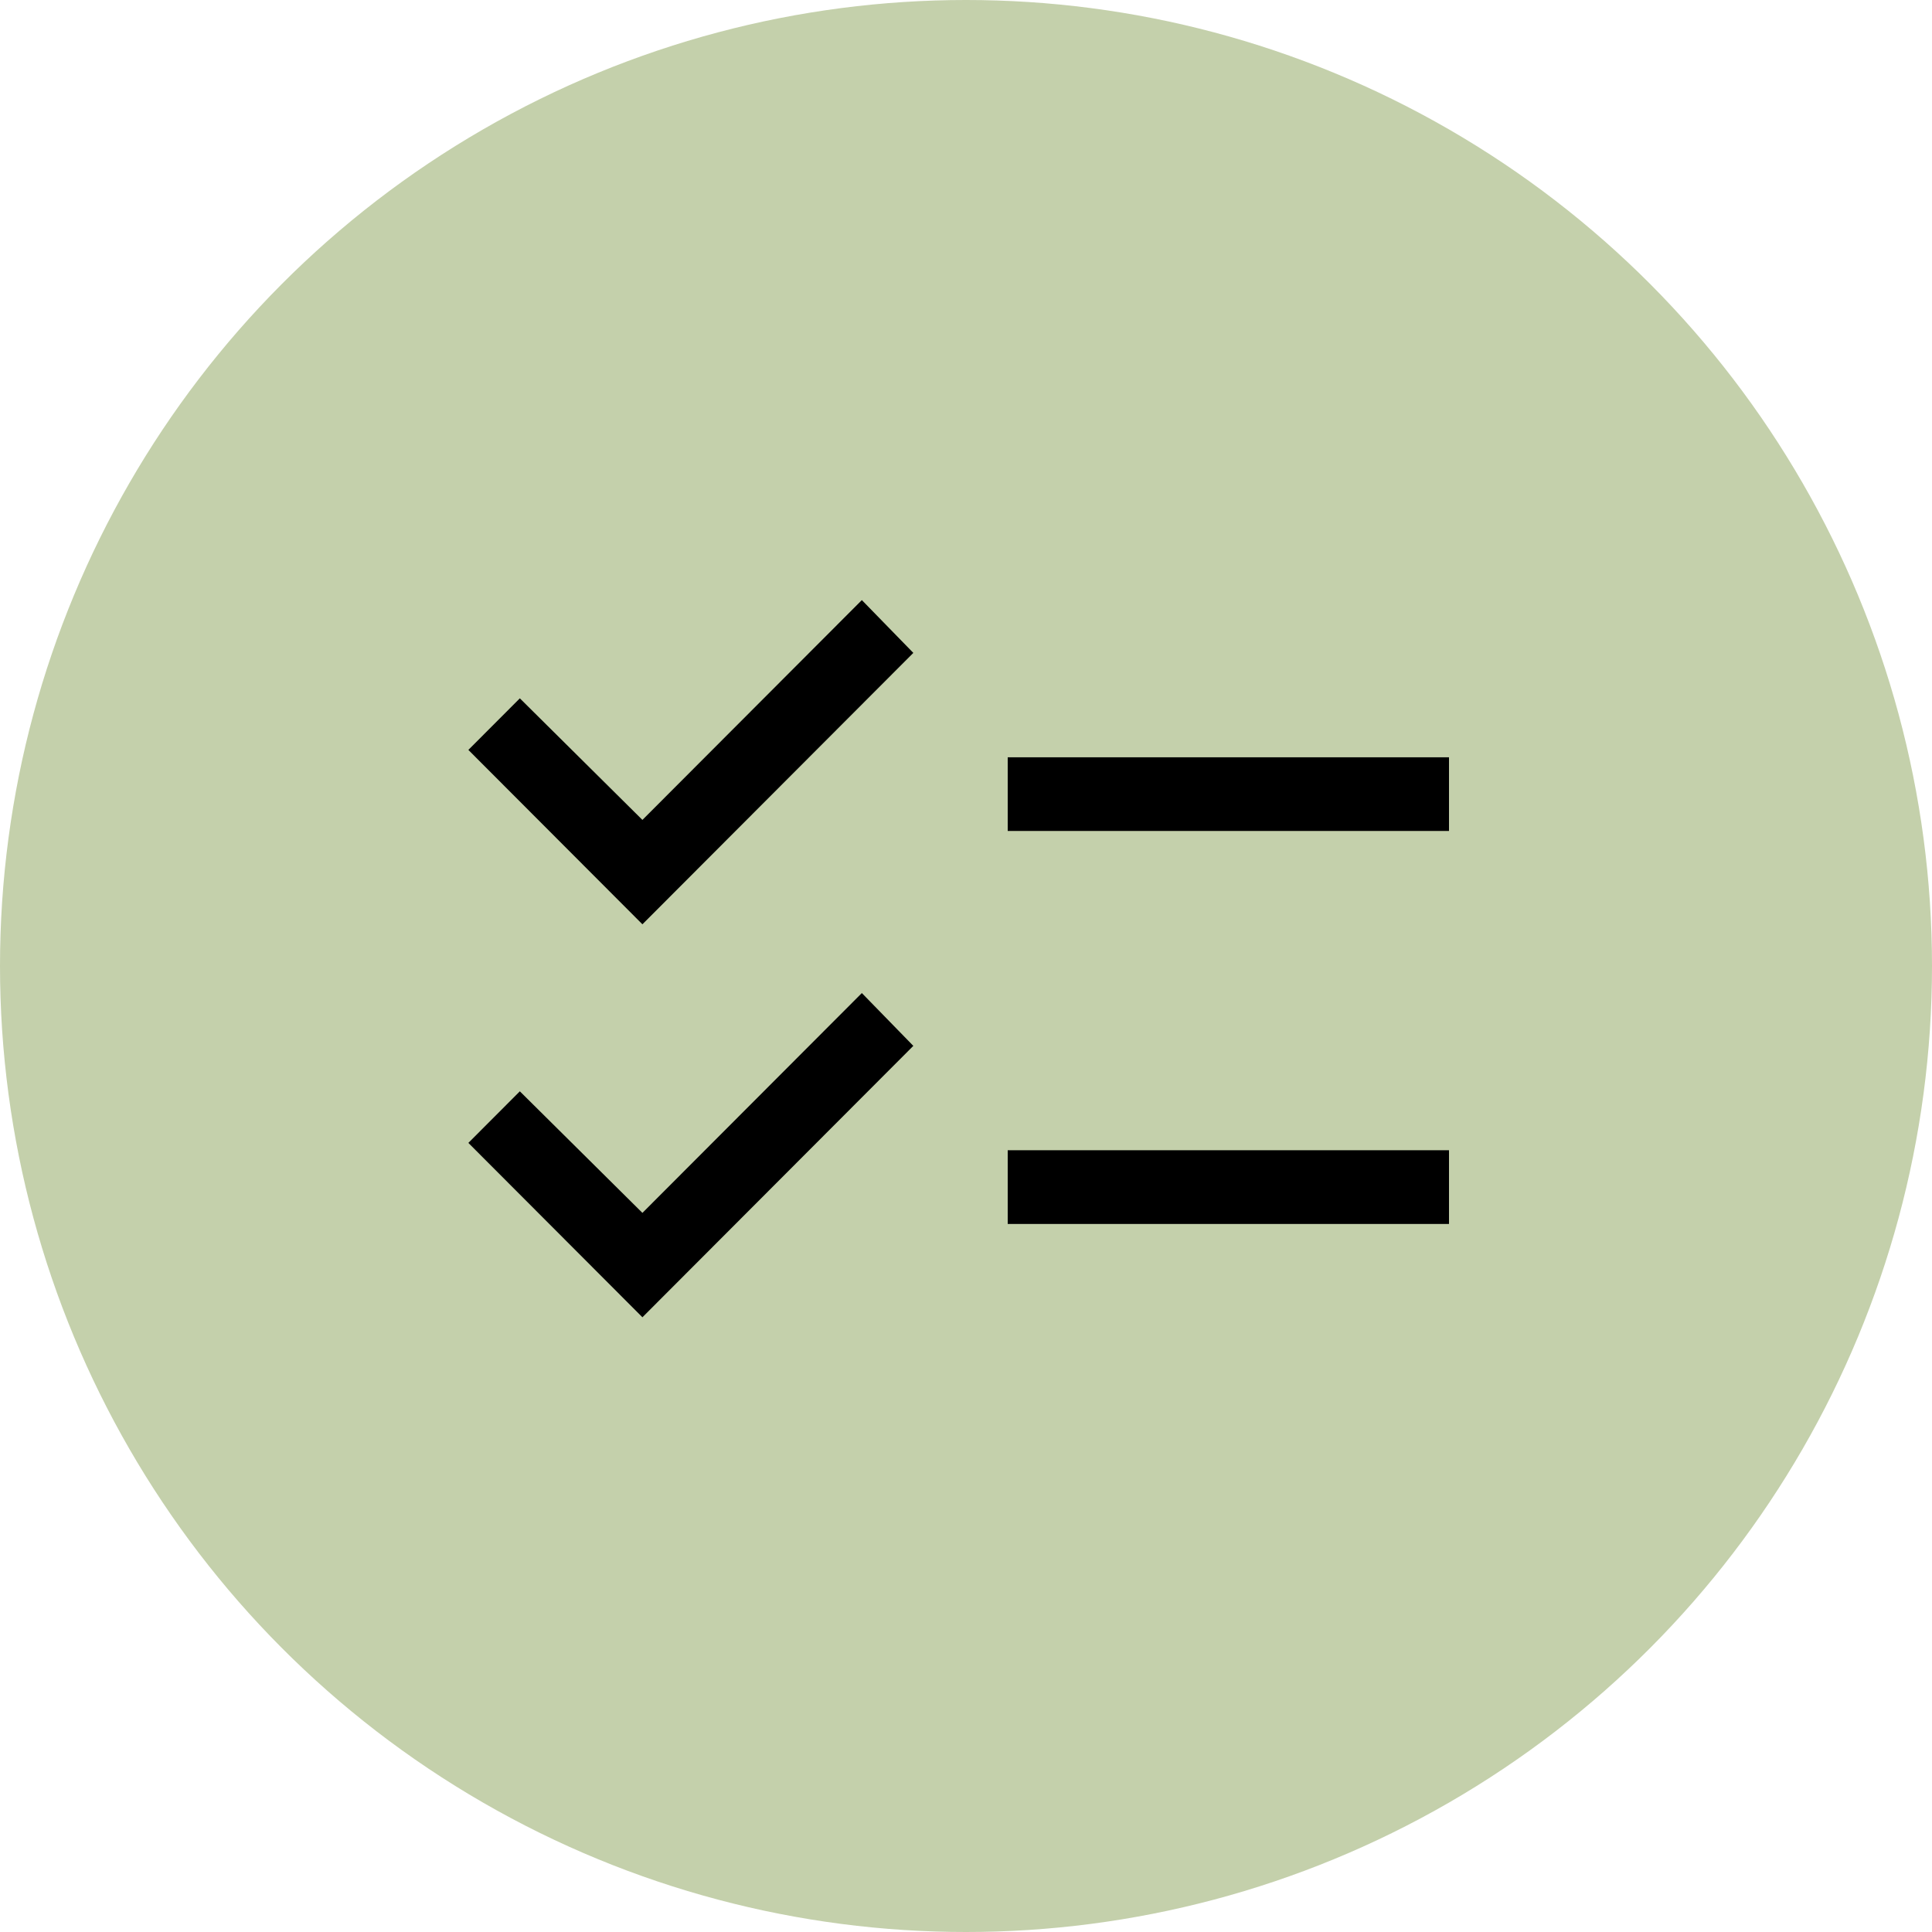
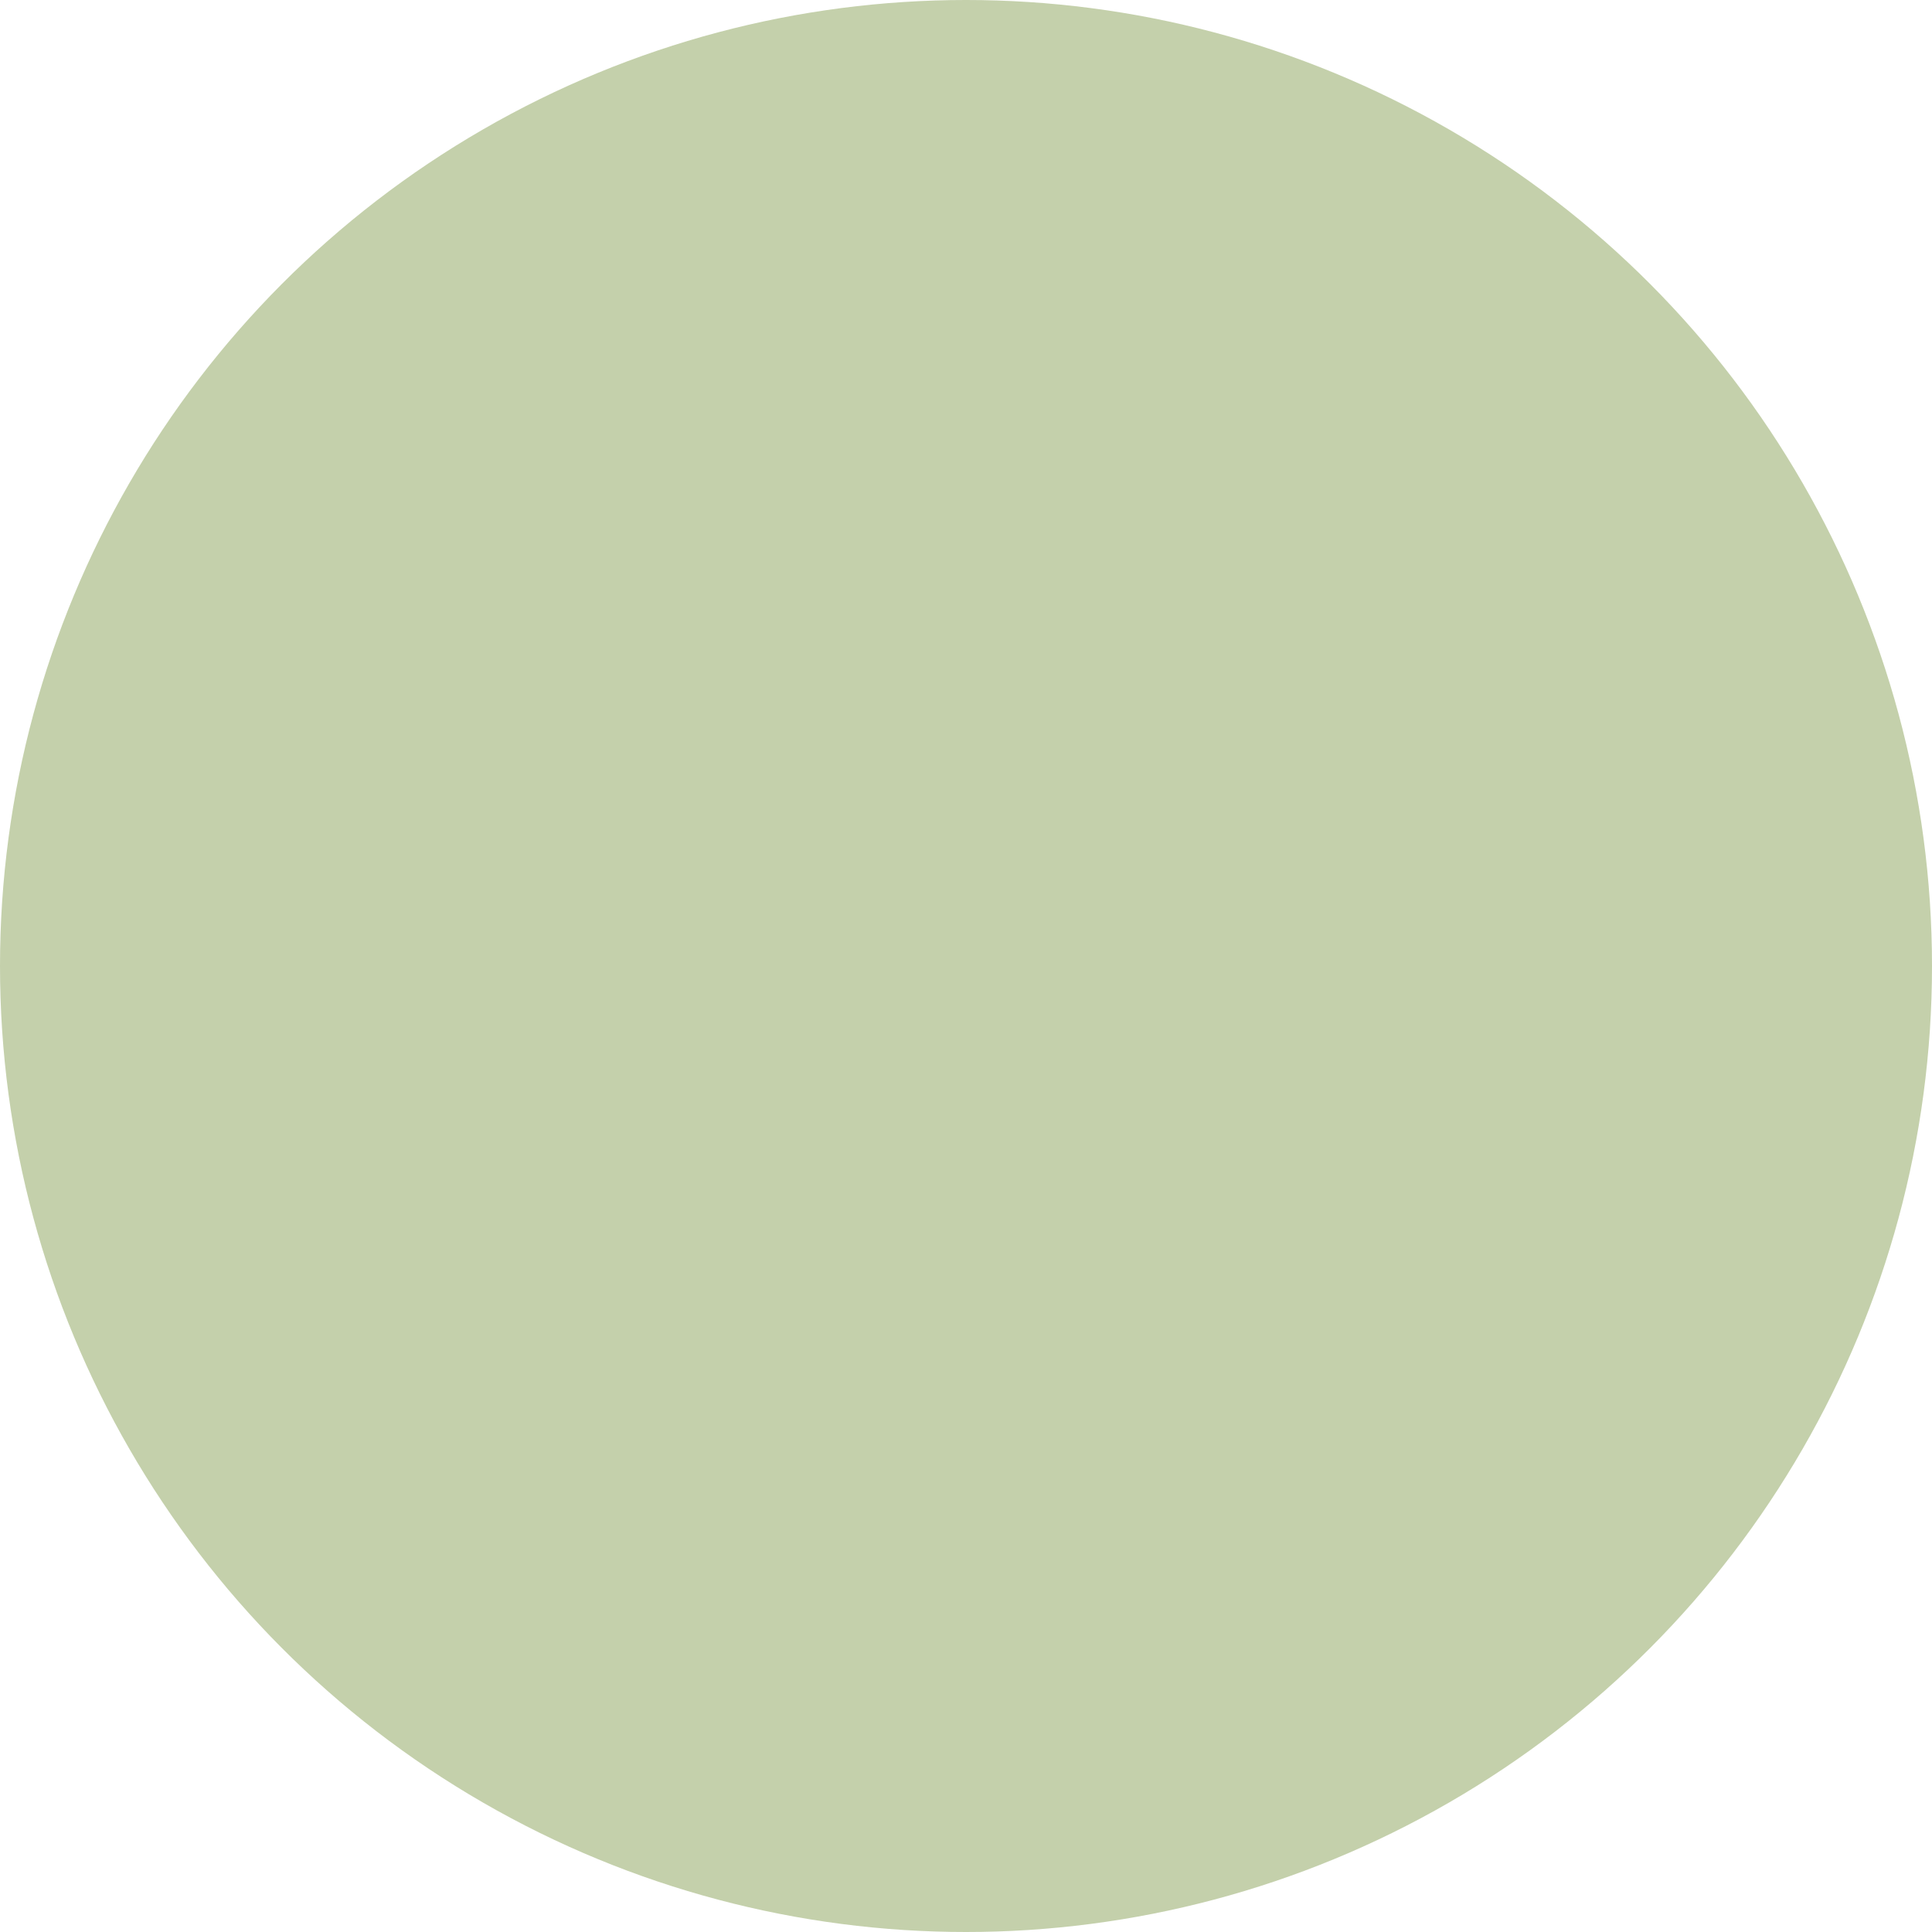
<svg xmlns="http://www.w3.org/2000/svg" width="132" height="132" viewBox="0 0 132 132" fill="none">
  <circle cx="66" cy="66" r="66" fill="#C4D0AB" />
-   <path d="M68.85 56.774V51.74H99V56.774H68.85ZM68.85 83.623V78.589H99V83.623H68.85ZM43.892 63.151L32 51.236L35.517 47.712L43.892 56.019L58.884 41L62.401 44.608L43.892 63.151ZM43.892 90L32 78.086L35.517 74.562L43.892 82.868L58.884 67.849L62.401 71.457L43.892 90Z" fill="black" />
</svg>